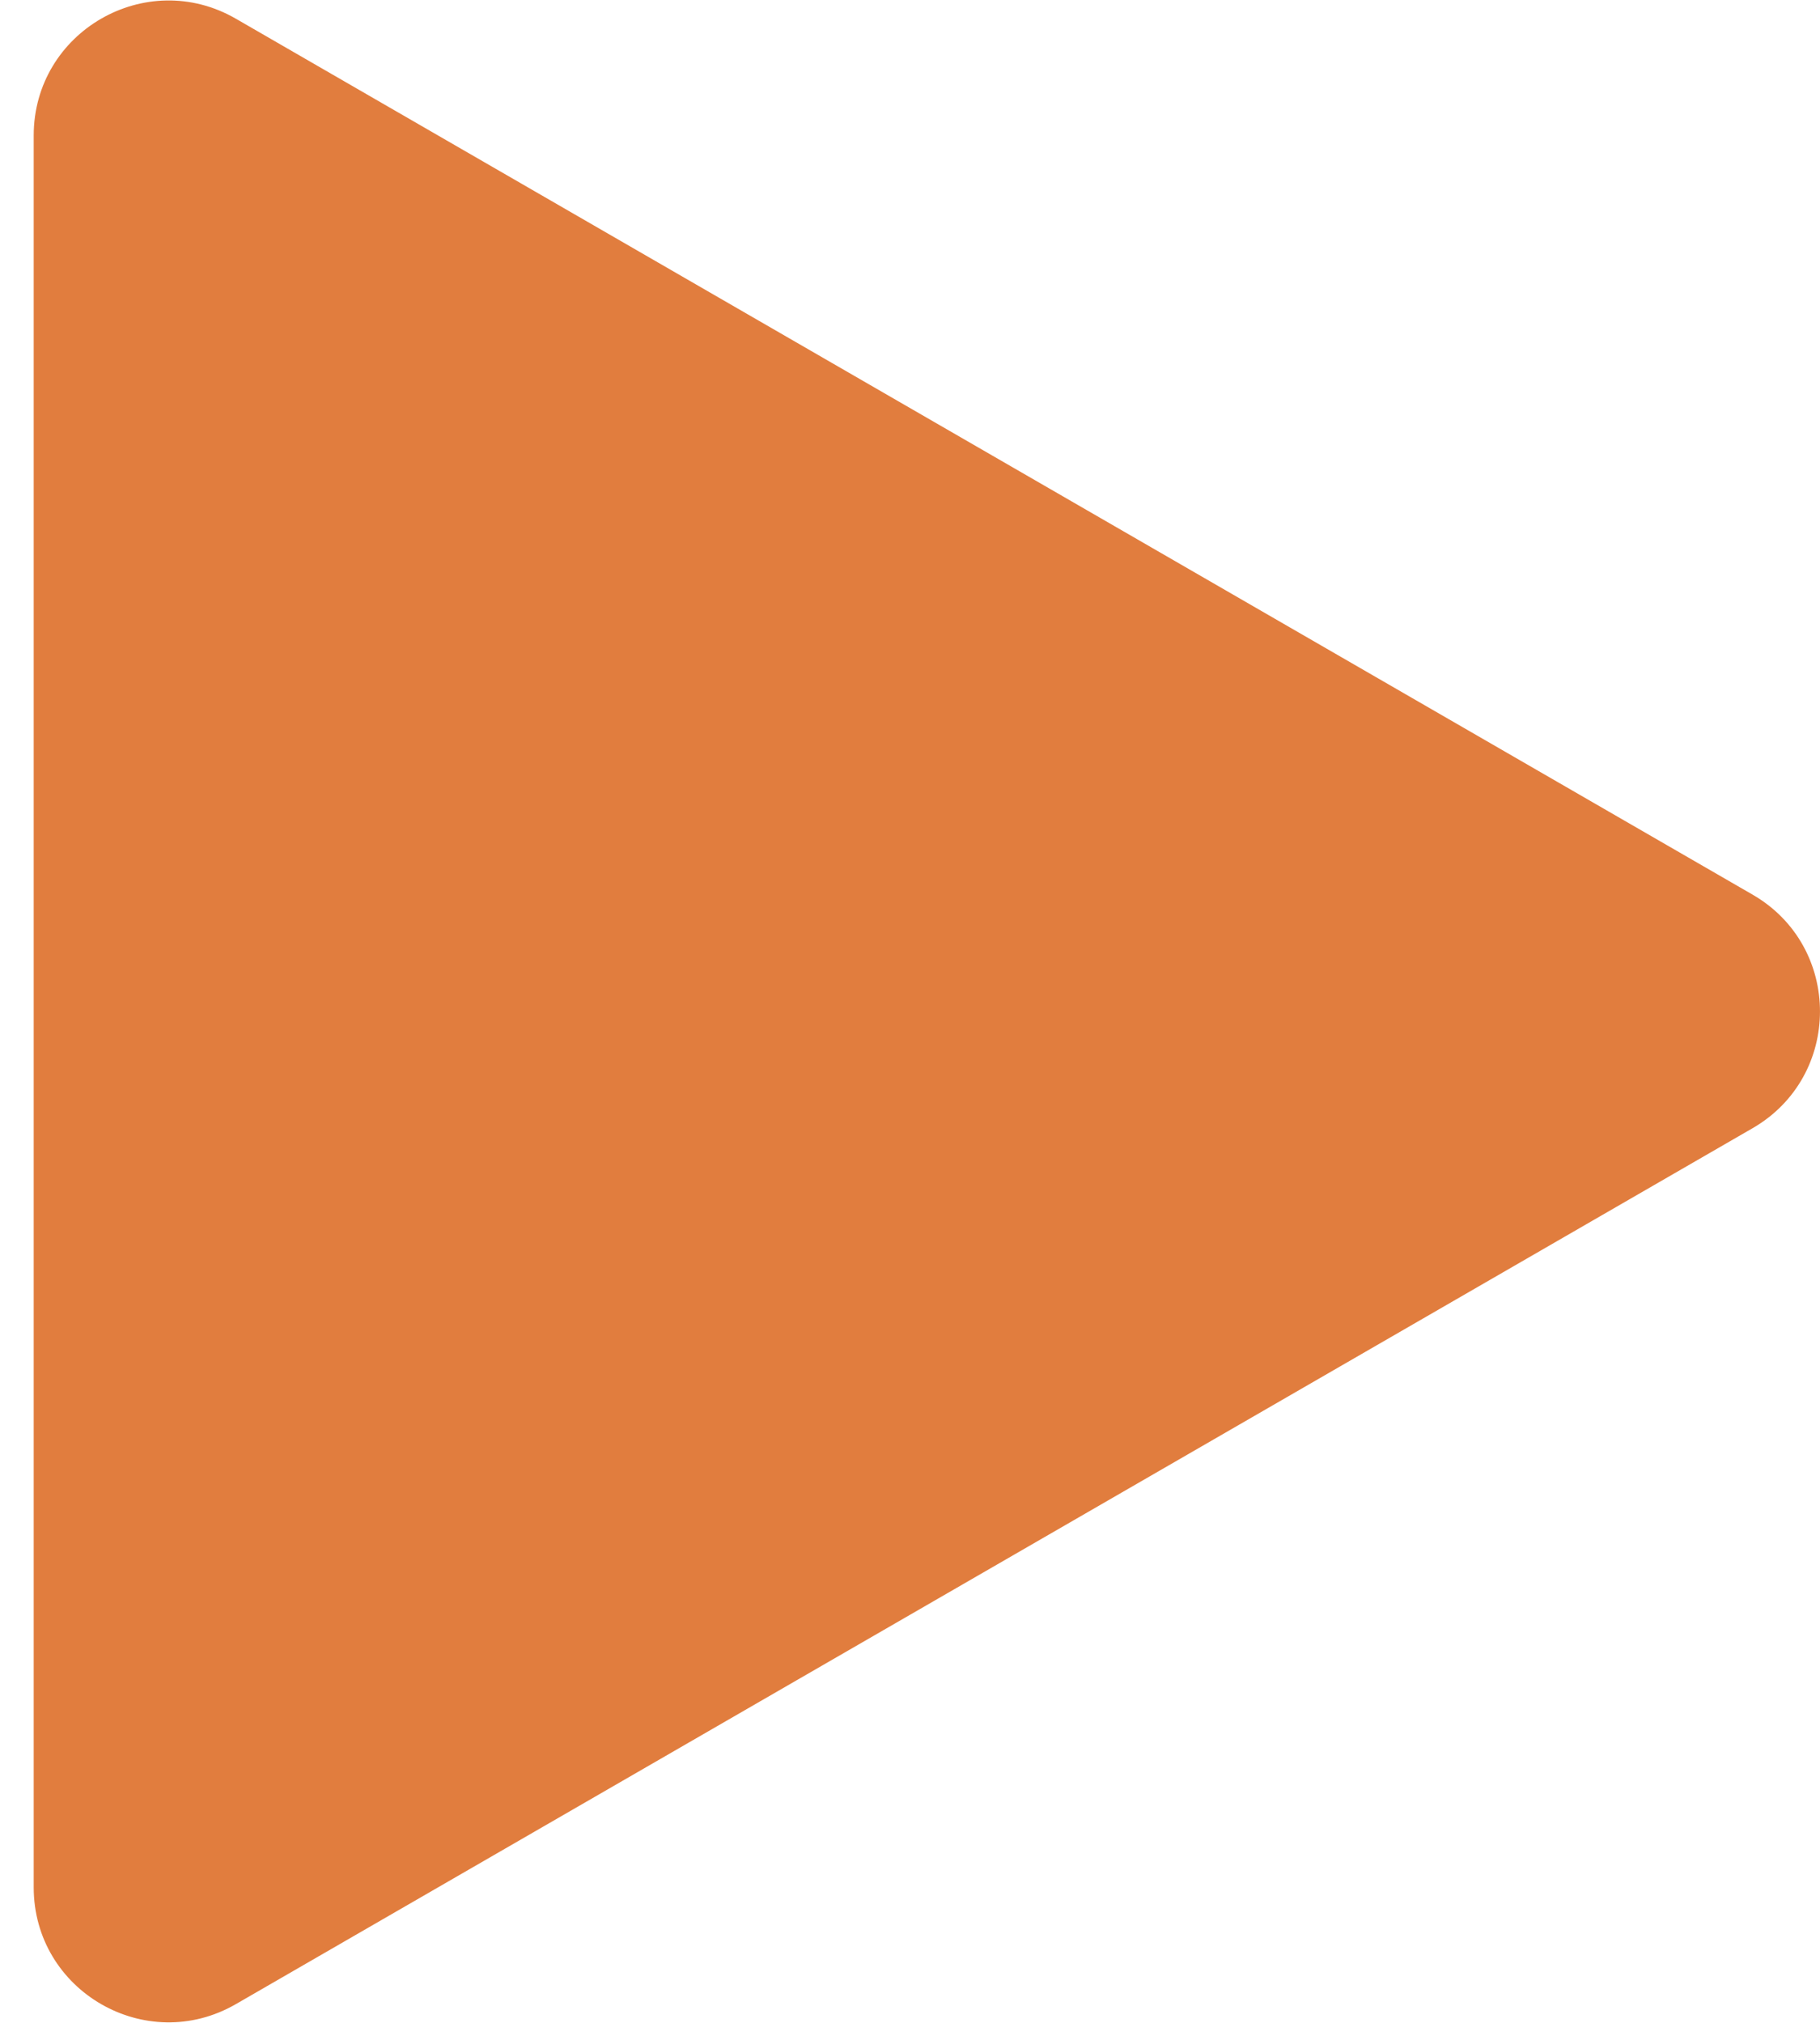
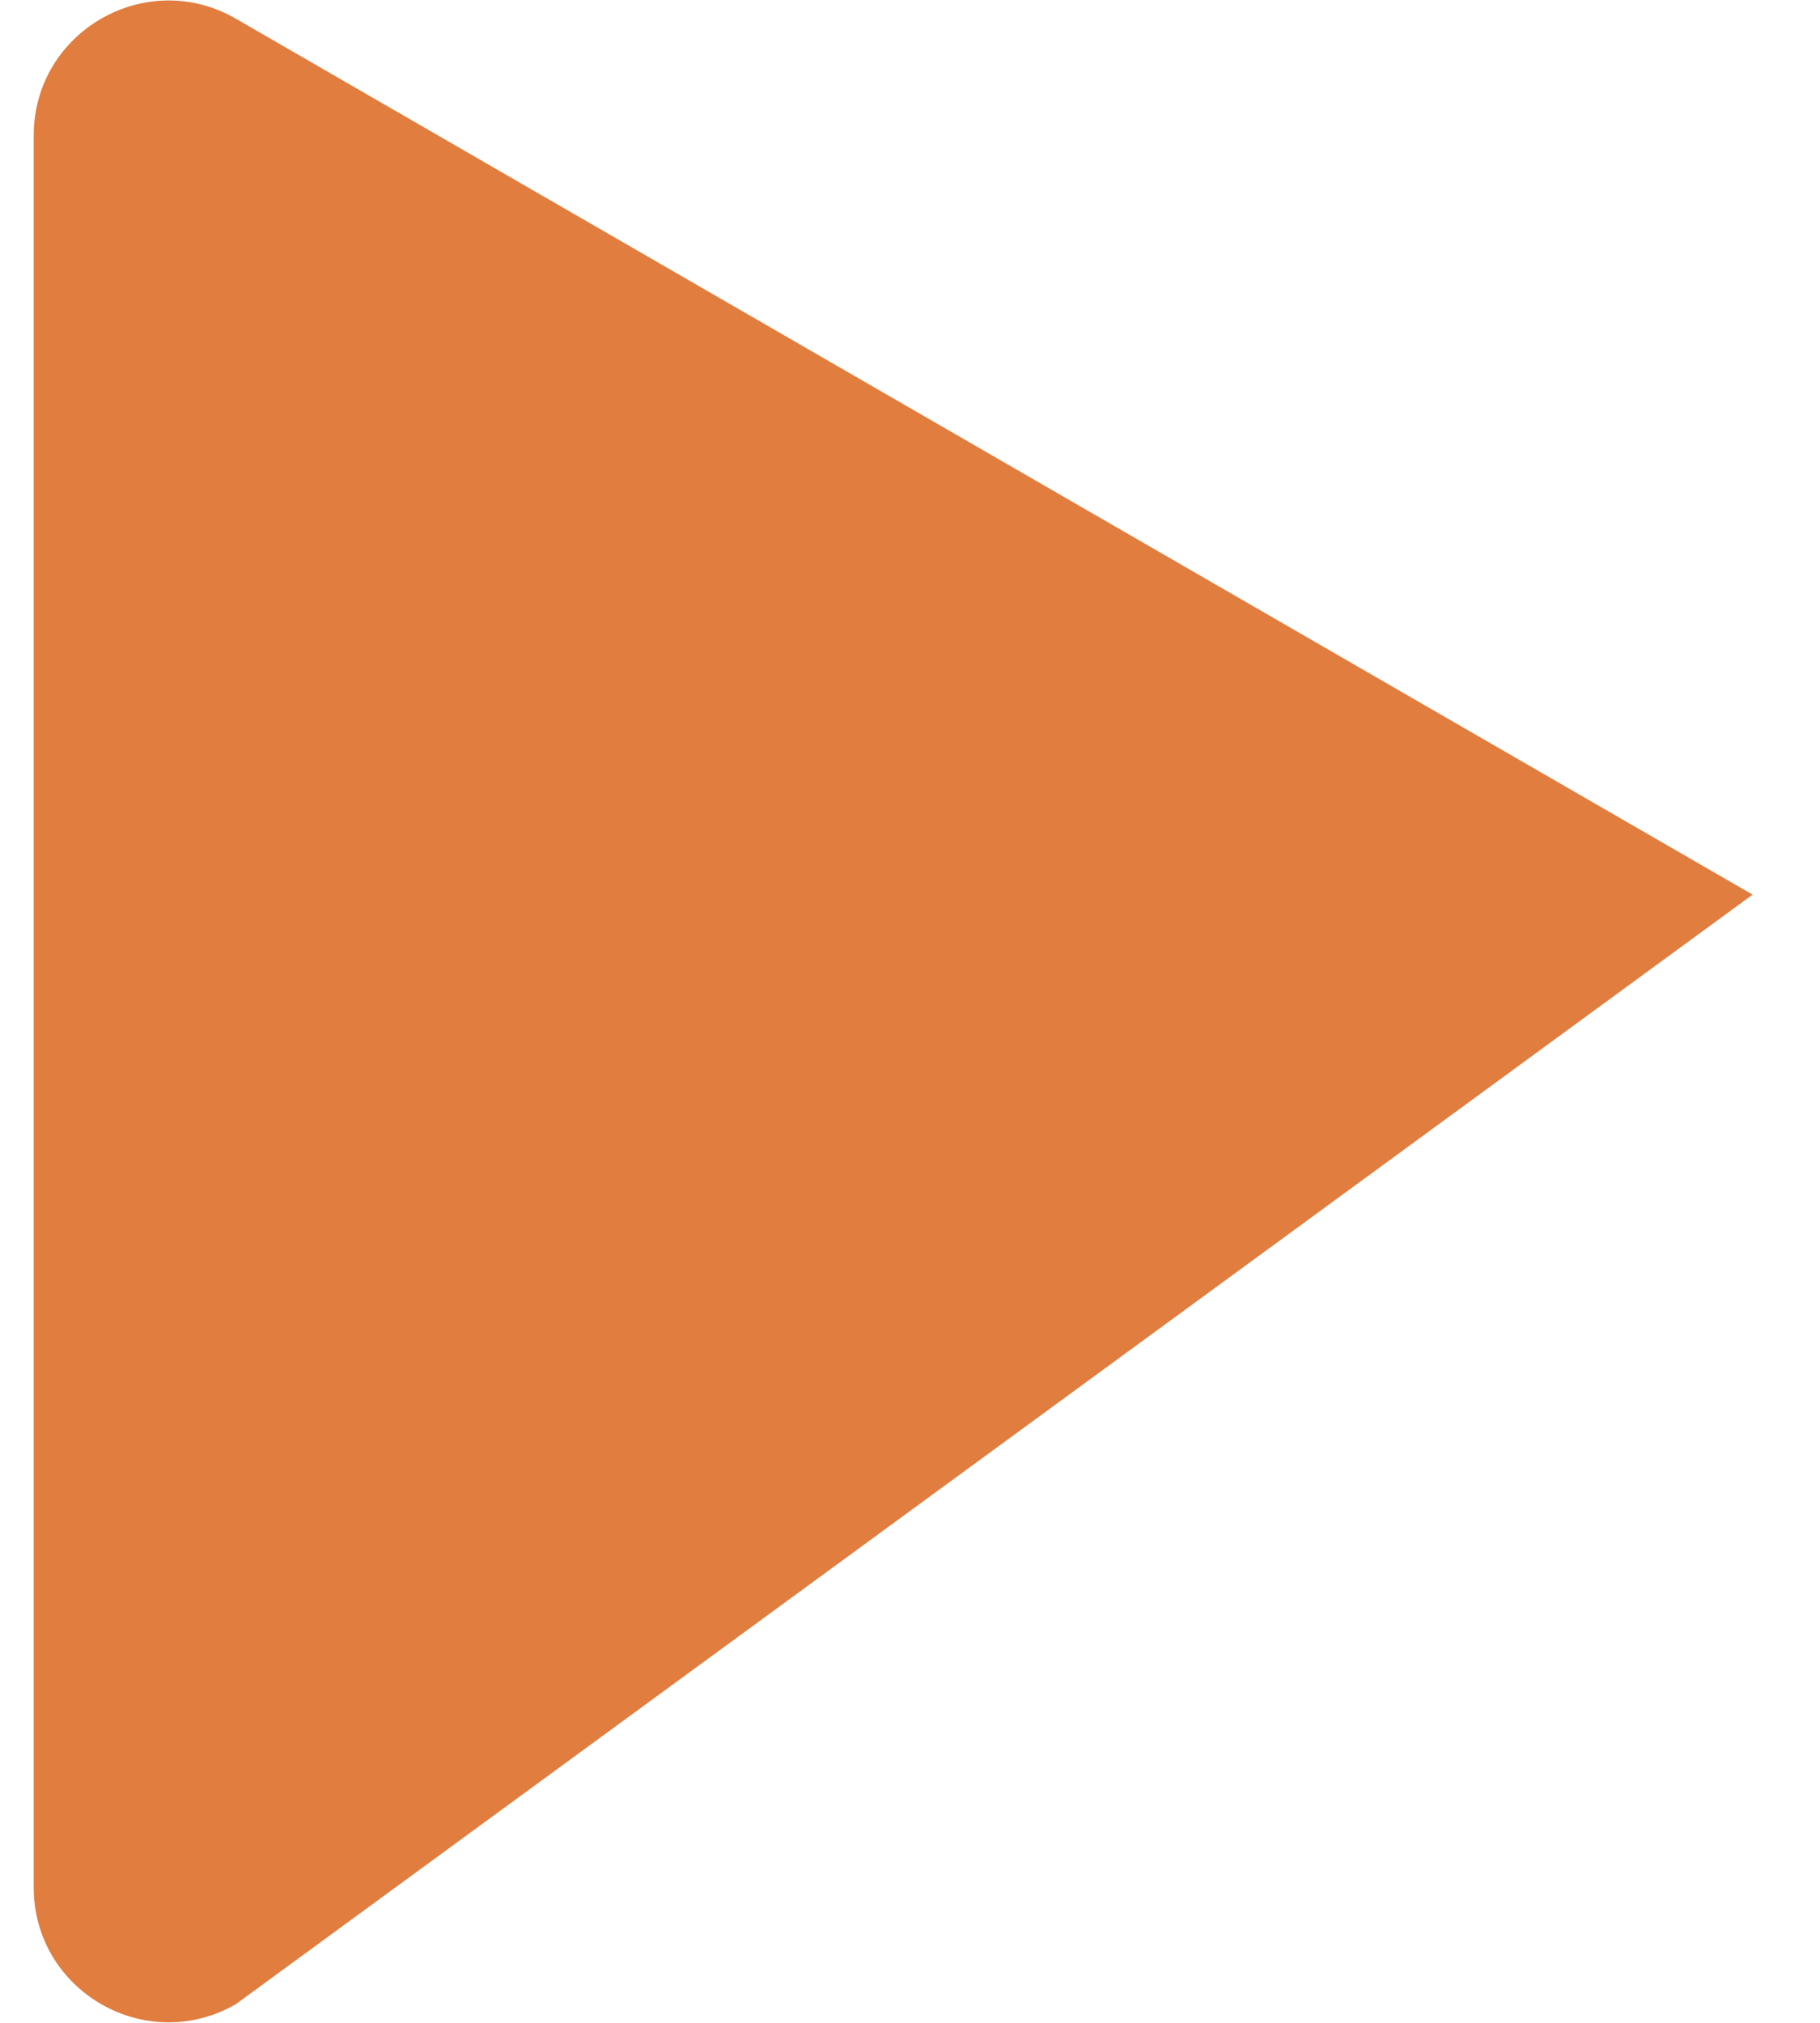
<svg xmlns="http://www.w3.org/2000/svg" width="27" height="30" viewBox="0 0 27 30" fill="none">
-   <path d="M26 13.268C27.333 14.038 27.333 15.962 26 16.732L3.5 29.722C2.167 30.492 0.5 29.53 0.5 27.99L0.5 2.01C0.5 0.47 2.167 -0.492 3.5 0.278L26 13.268Z" fill="#E17D3E" />
+   <path d="M26 13.268L3.5 29.722C2.167 30.492 0.5 29.53 0.5 27.99L0.5 2.01C0.5 0.47 2.167 -0.492 3.5 0.278L26 13.268Z" fill="#E17D3E" />
</svg>